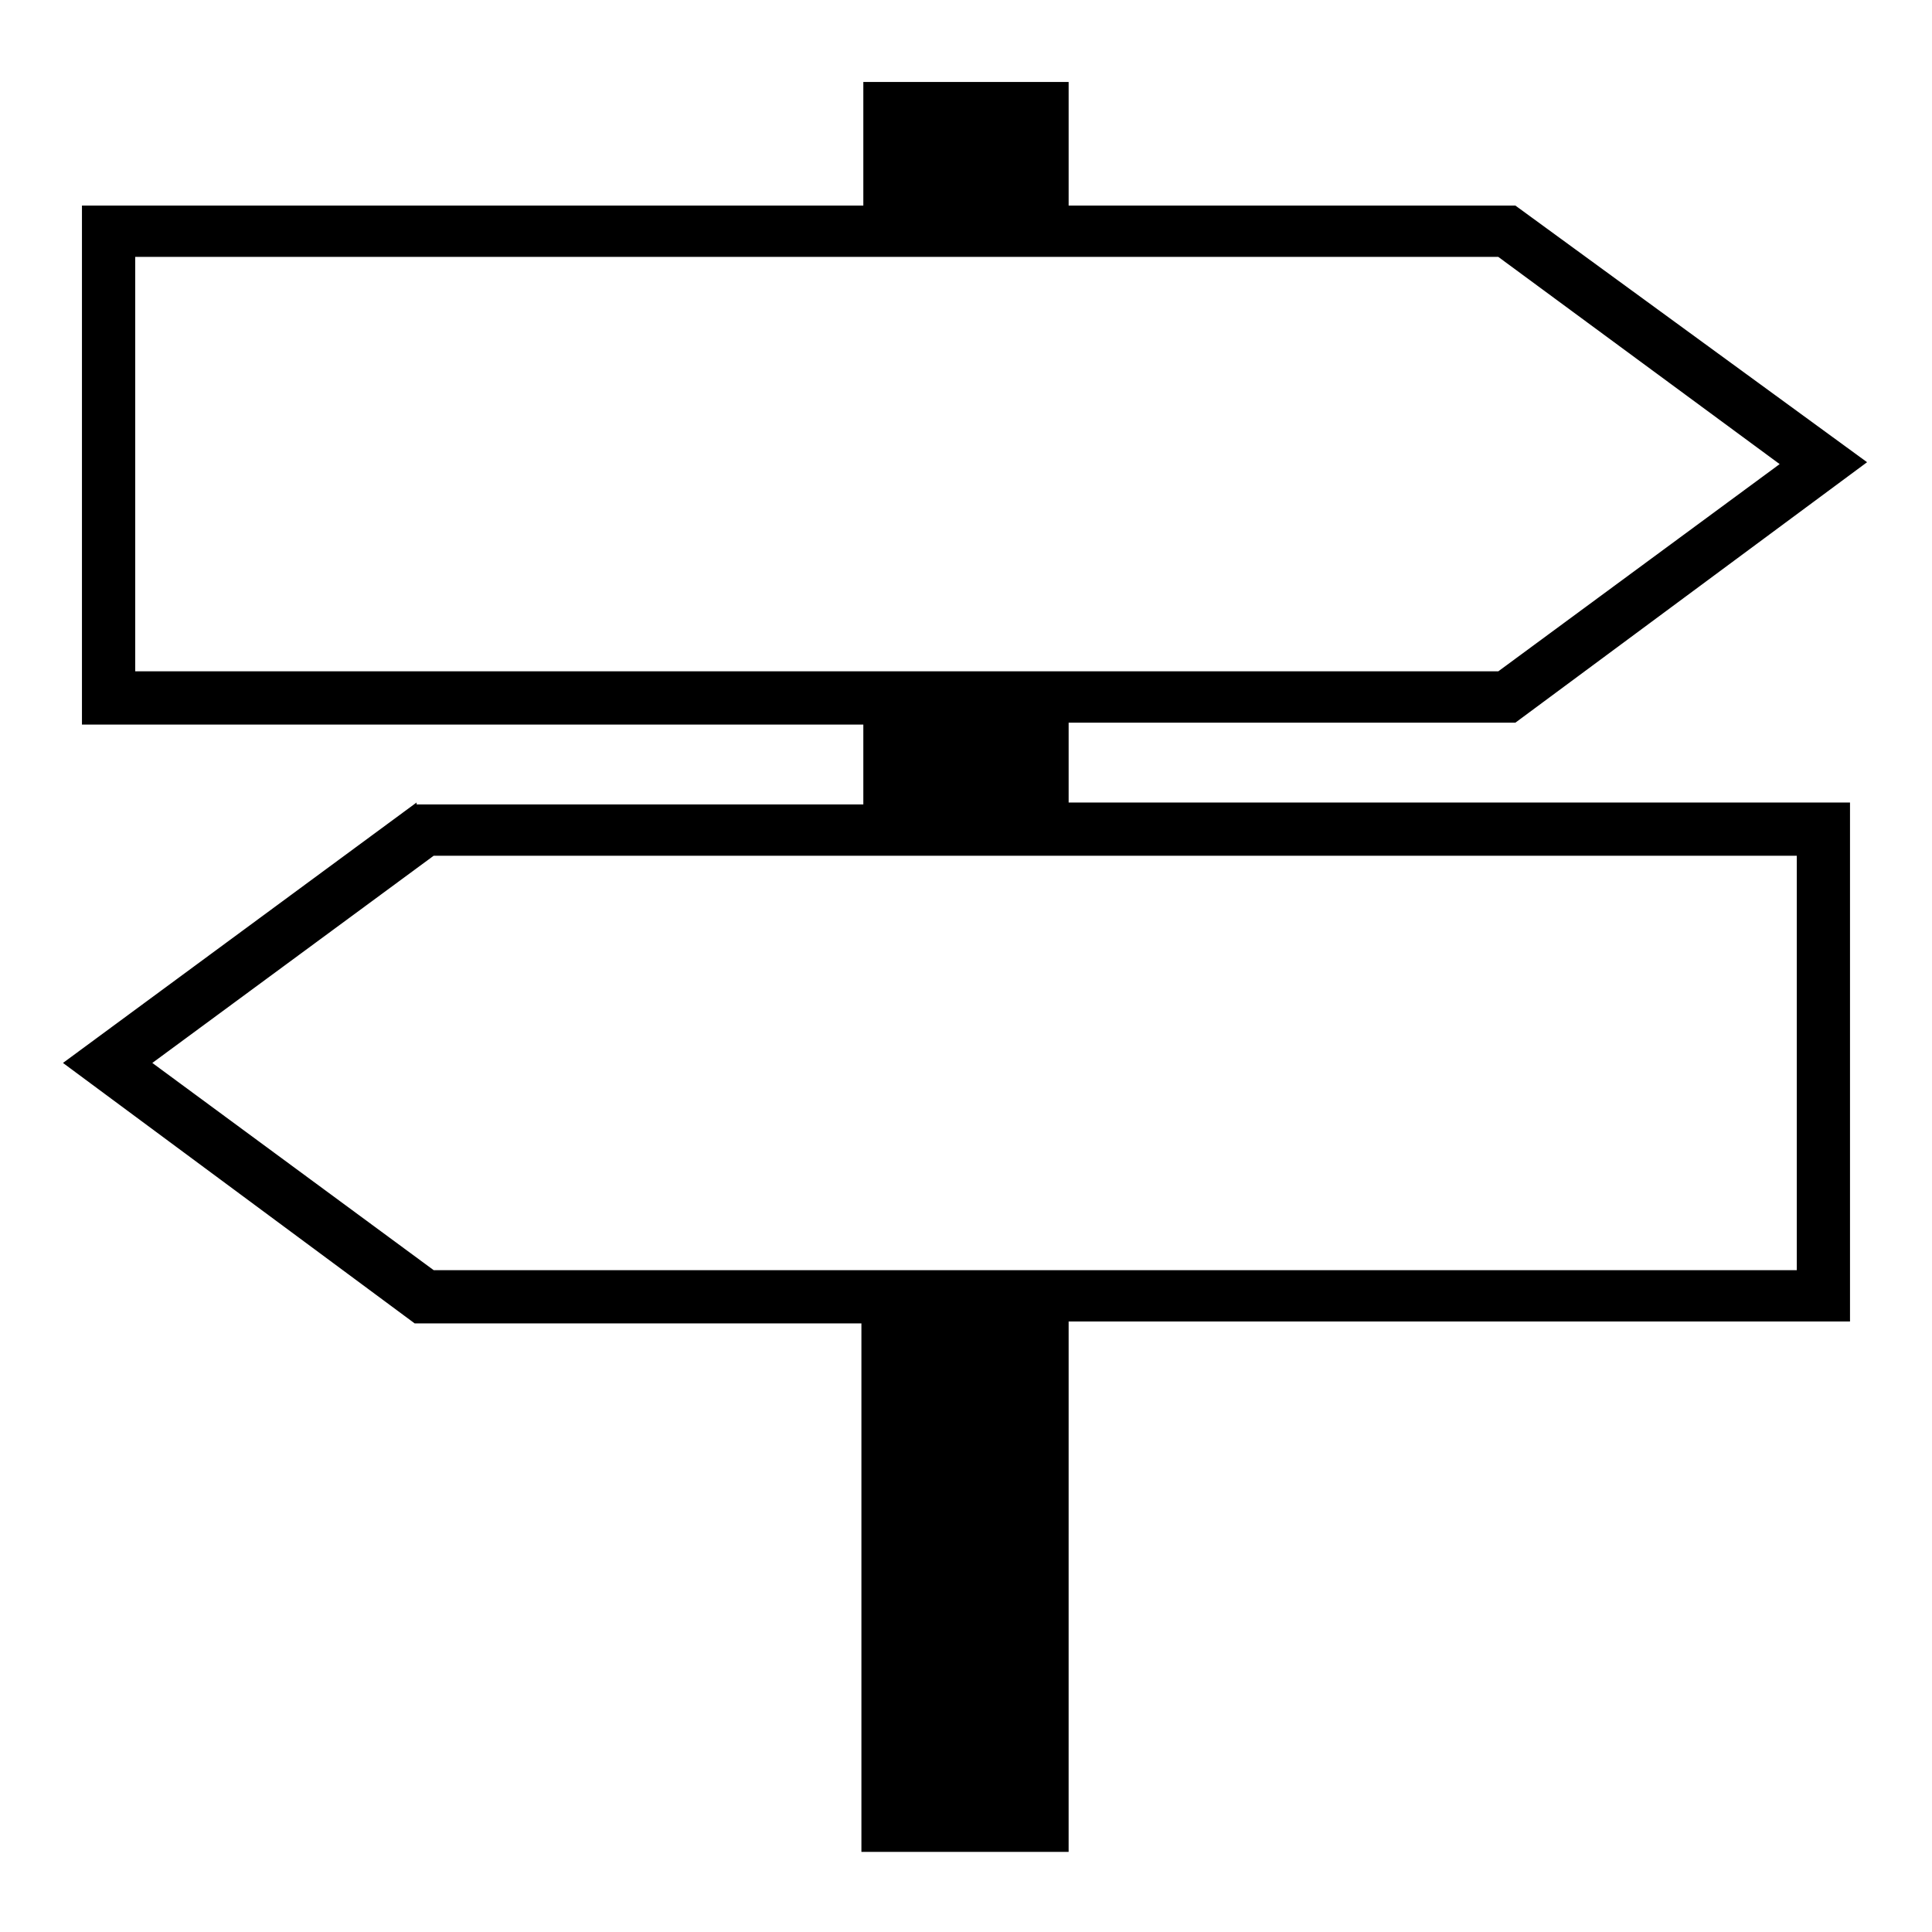
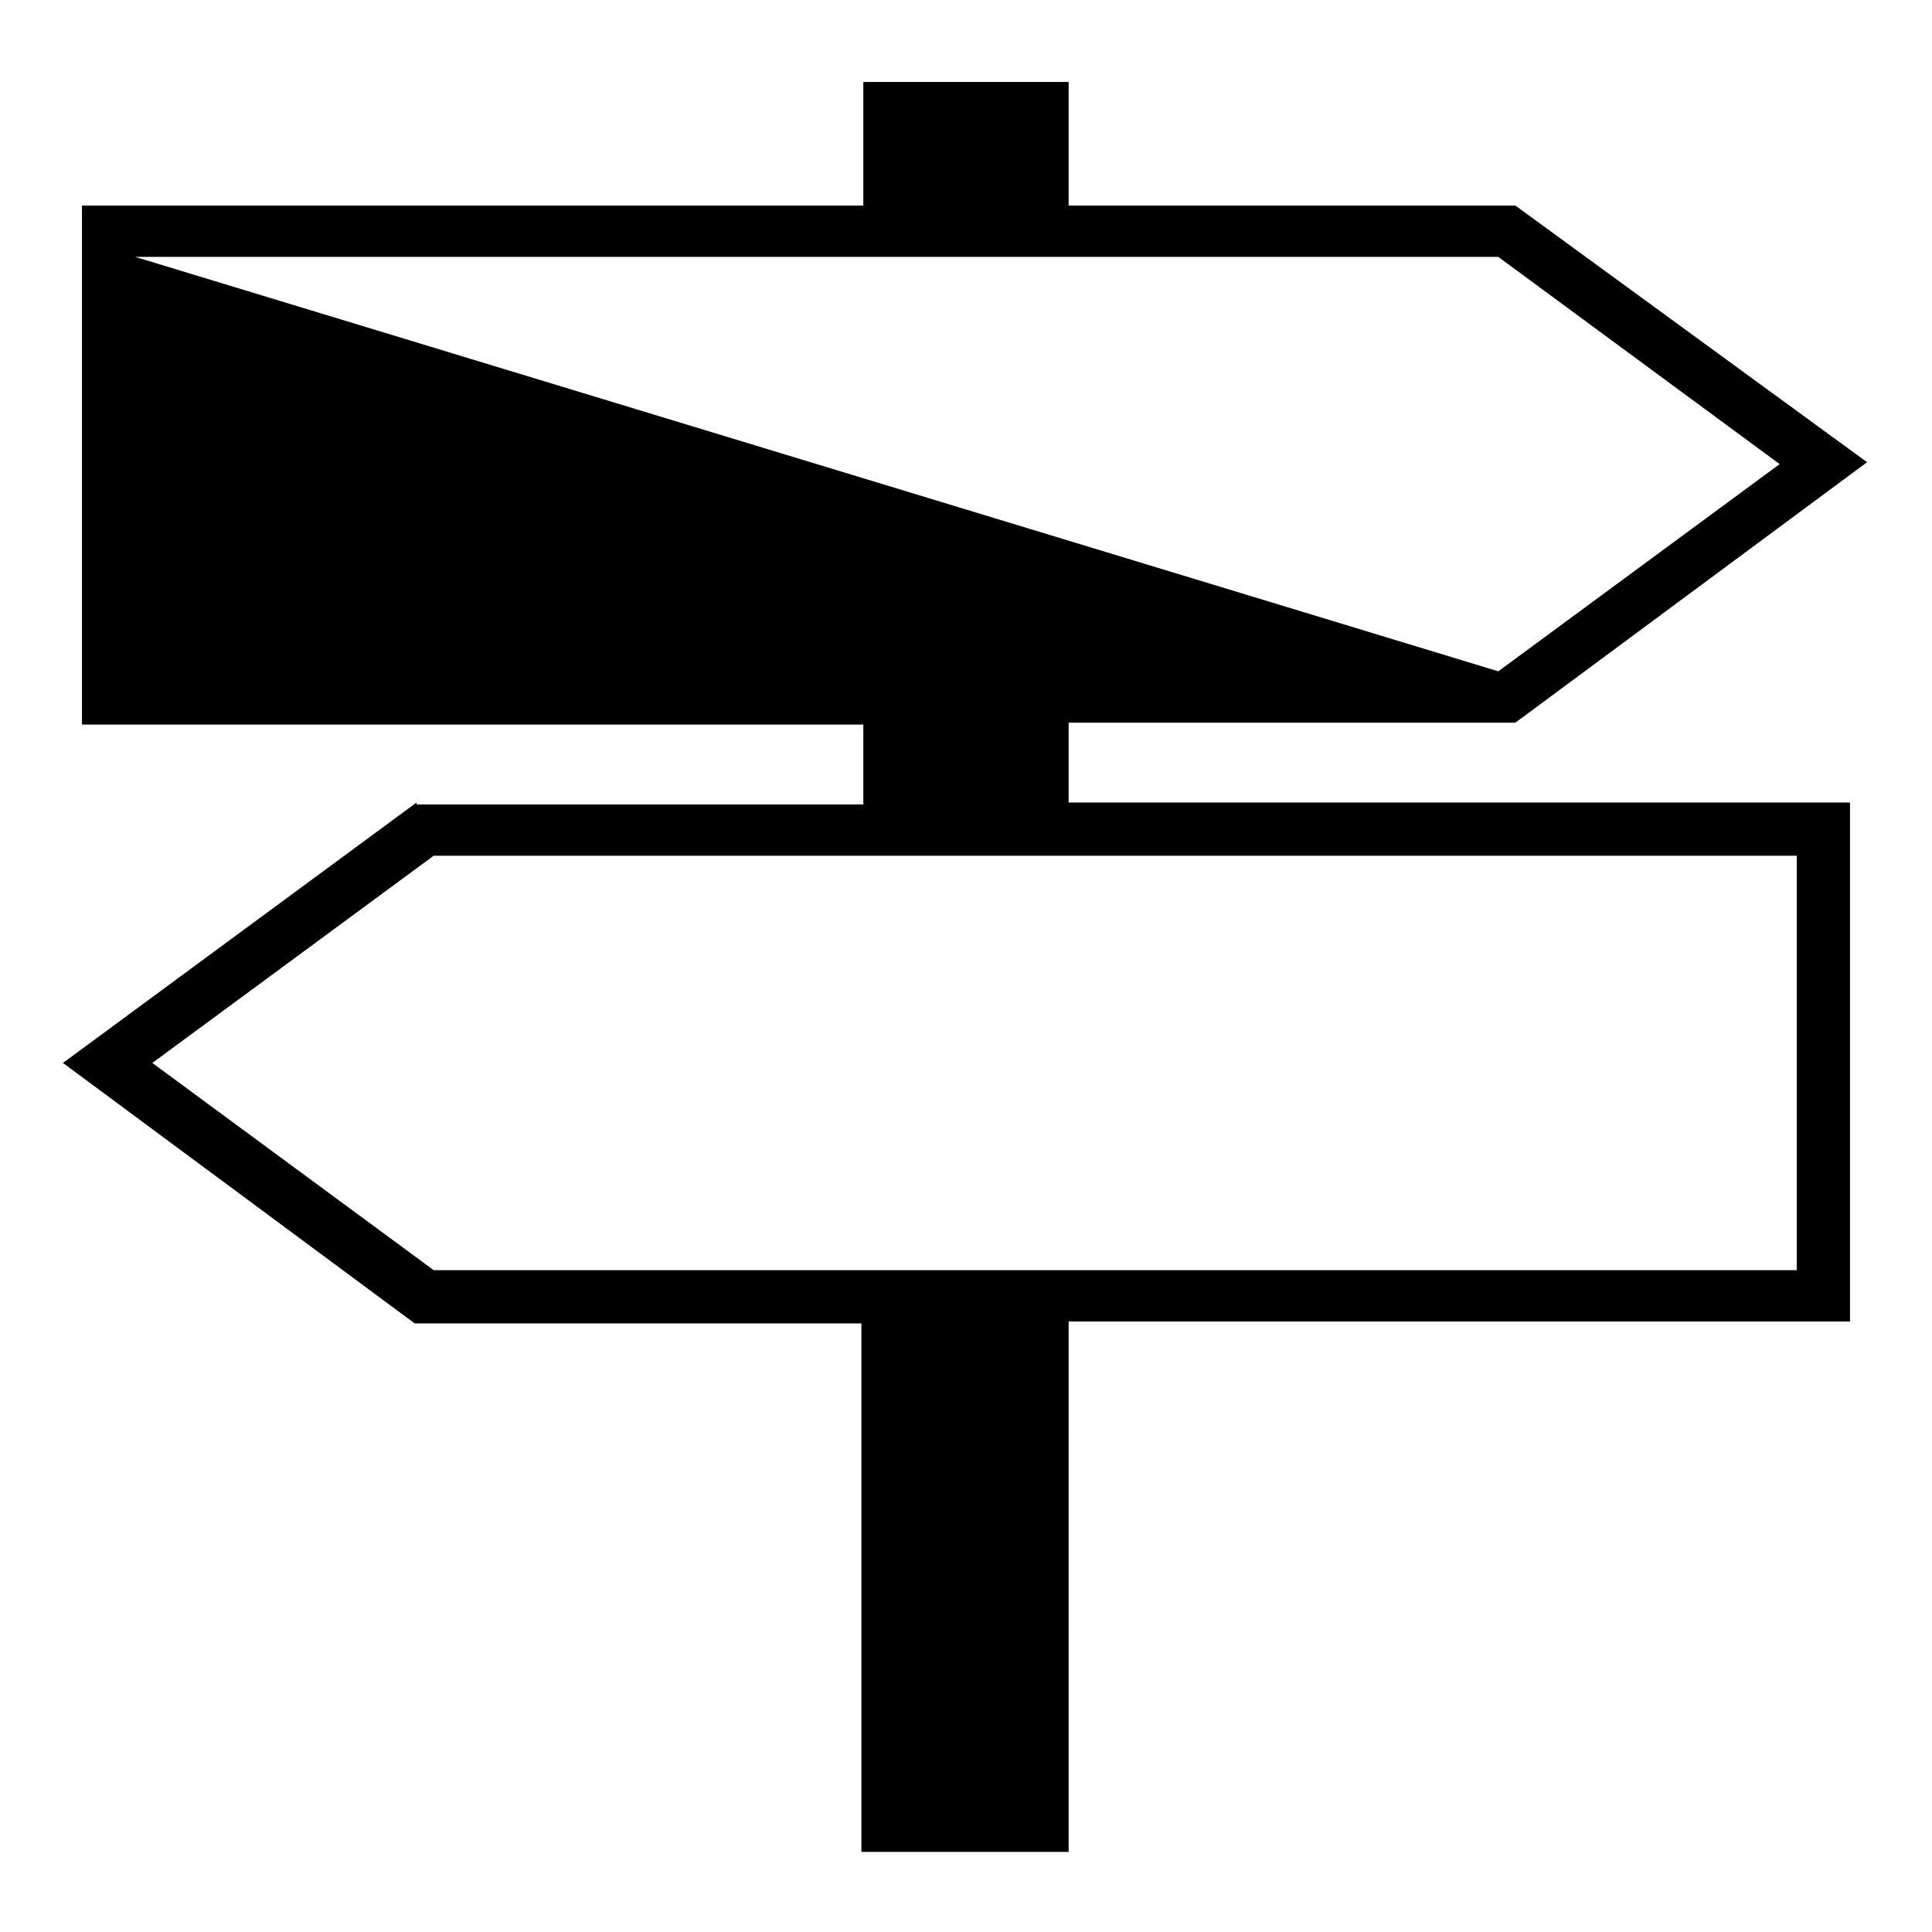
<svg xmlns="http://www.w3.org/2000/svg" fill="#000000" width="800px" height="800px" version="1.1" viewBox="144 144 512 512">
-   <path d="m254.4 356.67-93.711 69.02 93.203 69.023h118.39v140.06h54.914l0.004-140.56h207.07v-137.54h-207.07v-21.16h118.39l93.203-69.023-93.203-68.012h-118.39v-32.75h-54.41v32.75h-207.07v137.54h207.07v21.16h-118.39zm-74.566-144.59h361.23l74.562 54.914-74.562 54.914h-361.23zm440.33 268.53h-361.23l-74.566-54.918 74.566-54.914h361.23z" />
+   <path d="m254.4 356.67-93.711 69.02 93.203 69.023h118.39v140.06h54.914l0.004-140.56h207.07v-137.54h-207.07v-21.16h118.39l93.203-69.023-93.203-68.012h-118.39v-32.75h-54.41v32.75h-207.07v137.54h207.07v21.16h-118.39zm-74.566-144.59h361.23l74.562 54.914-74.562 54.914zm440.33 268.53h-361.23l-74.566-54.918 74.566-54.914h361.23z" />
</svg>